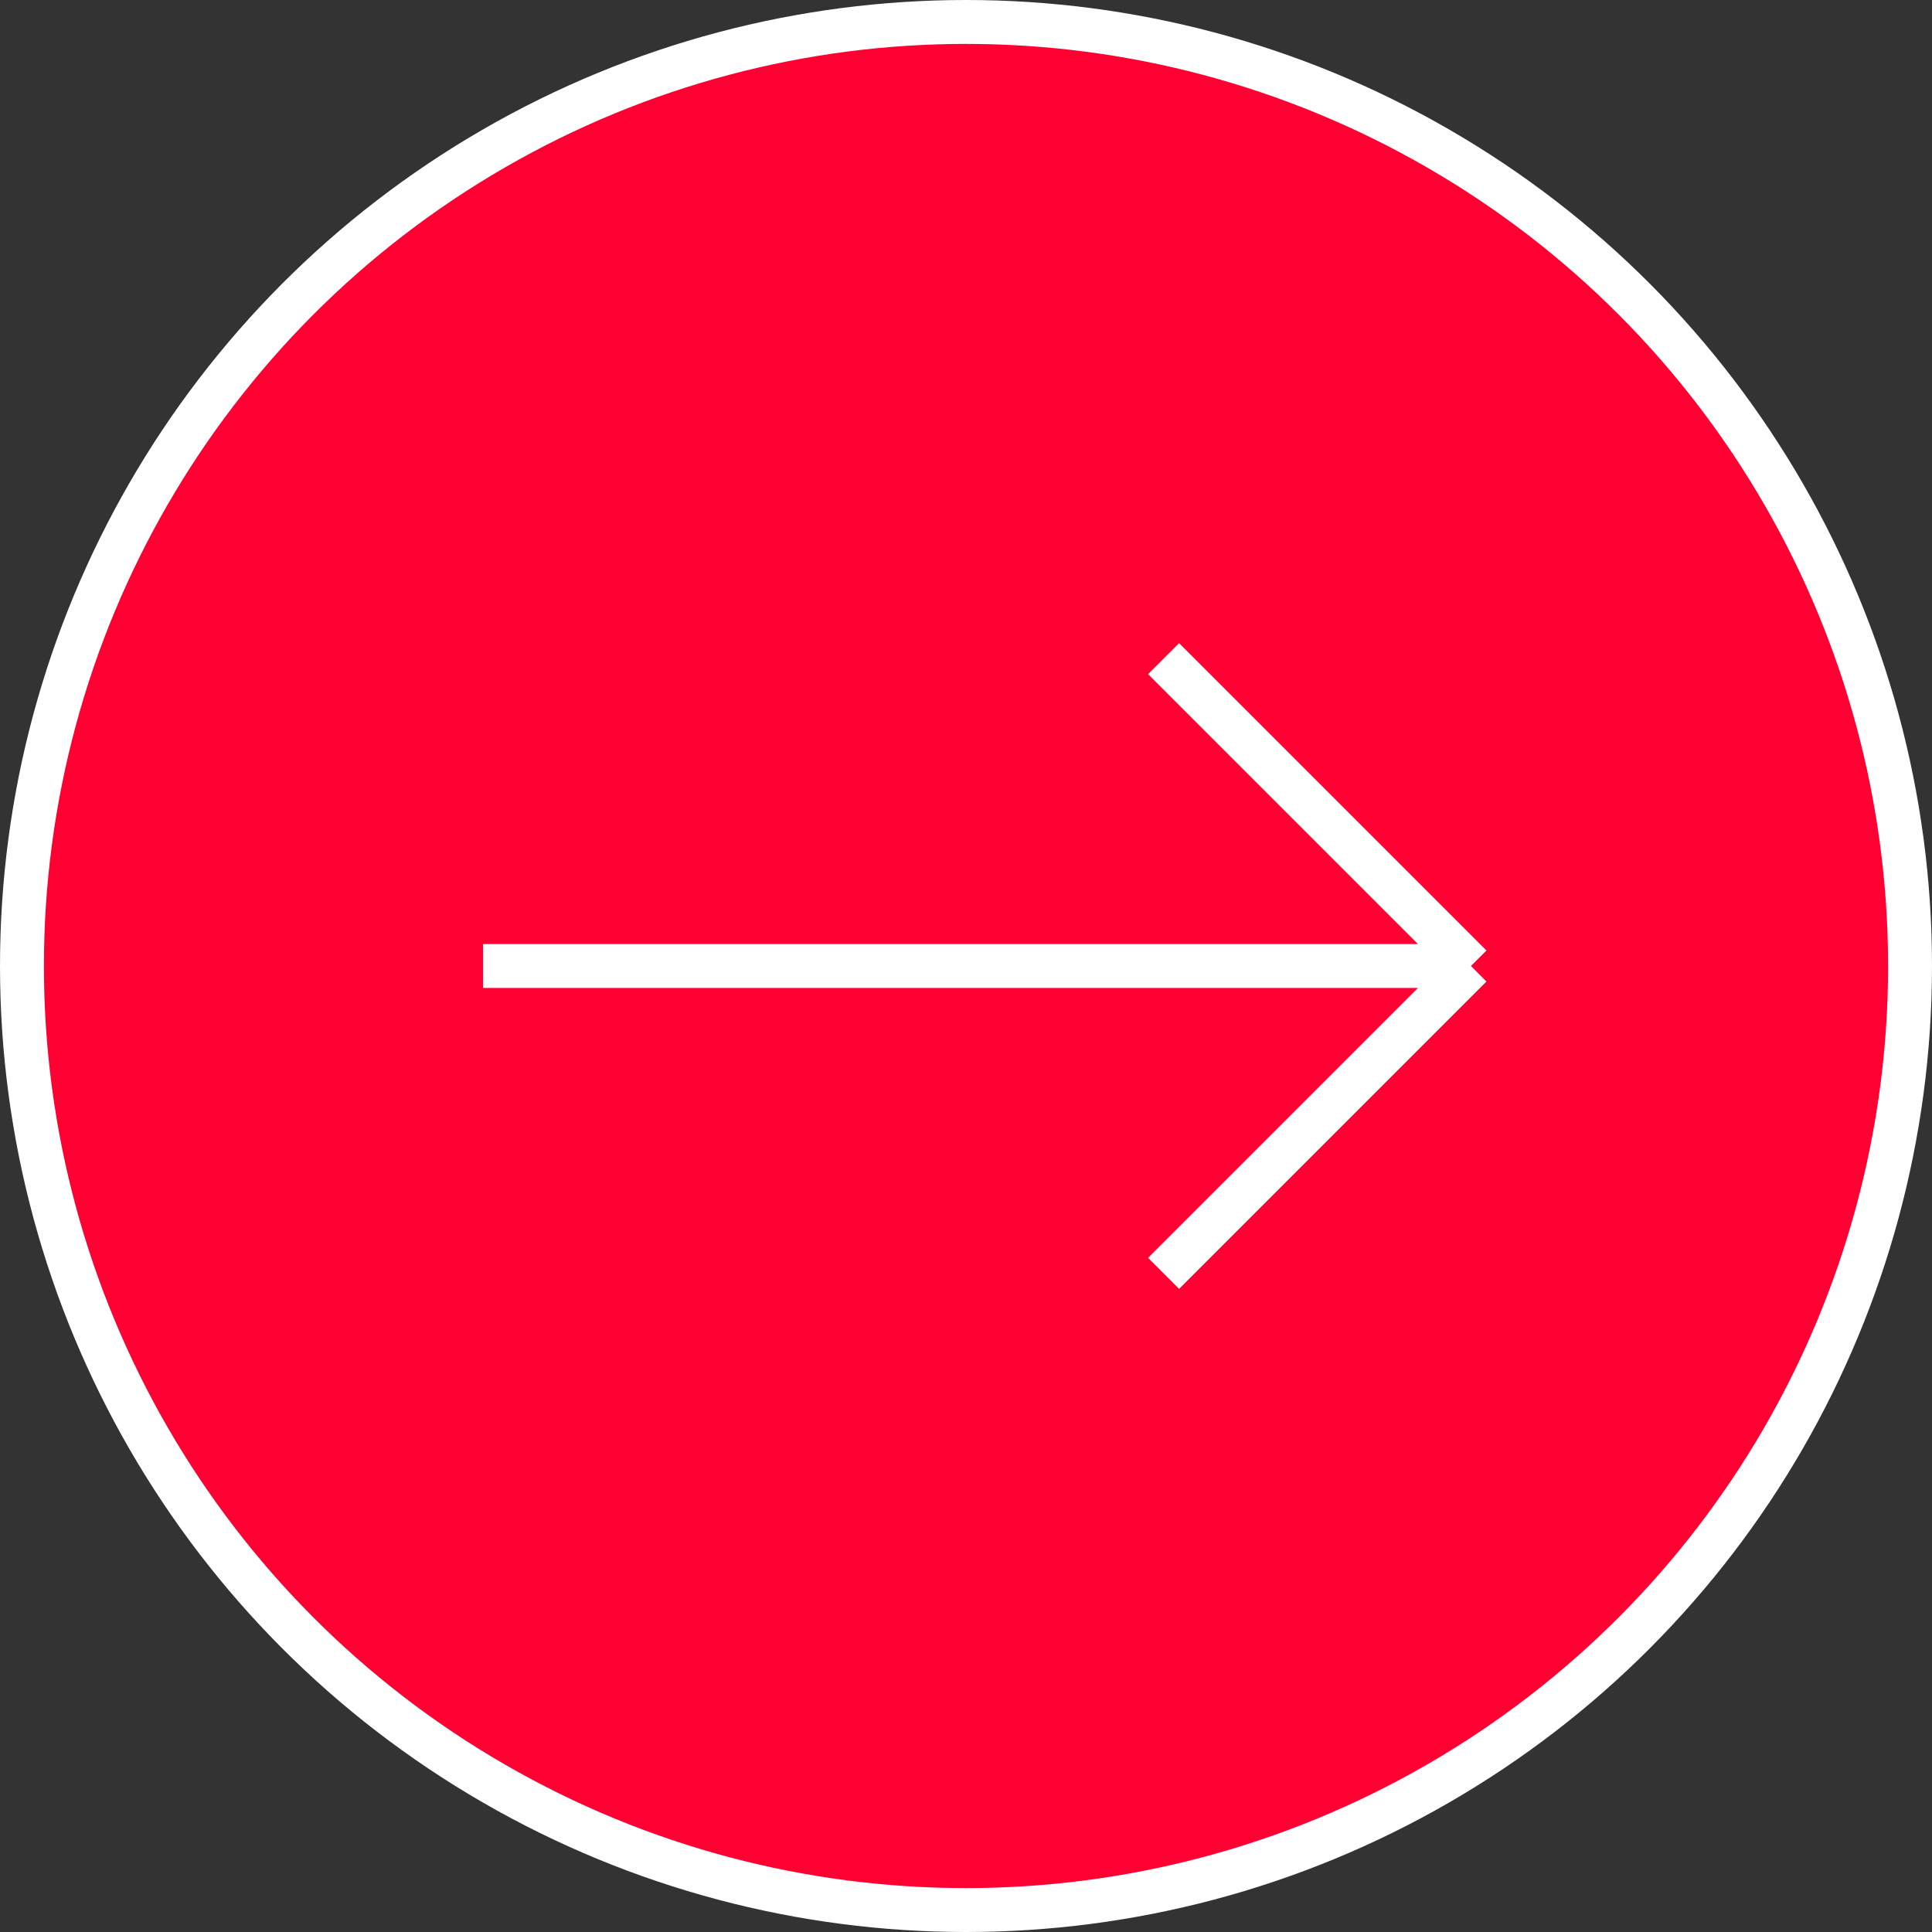
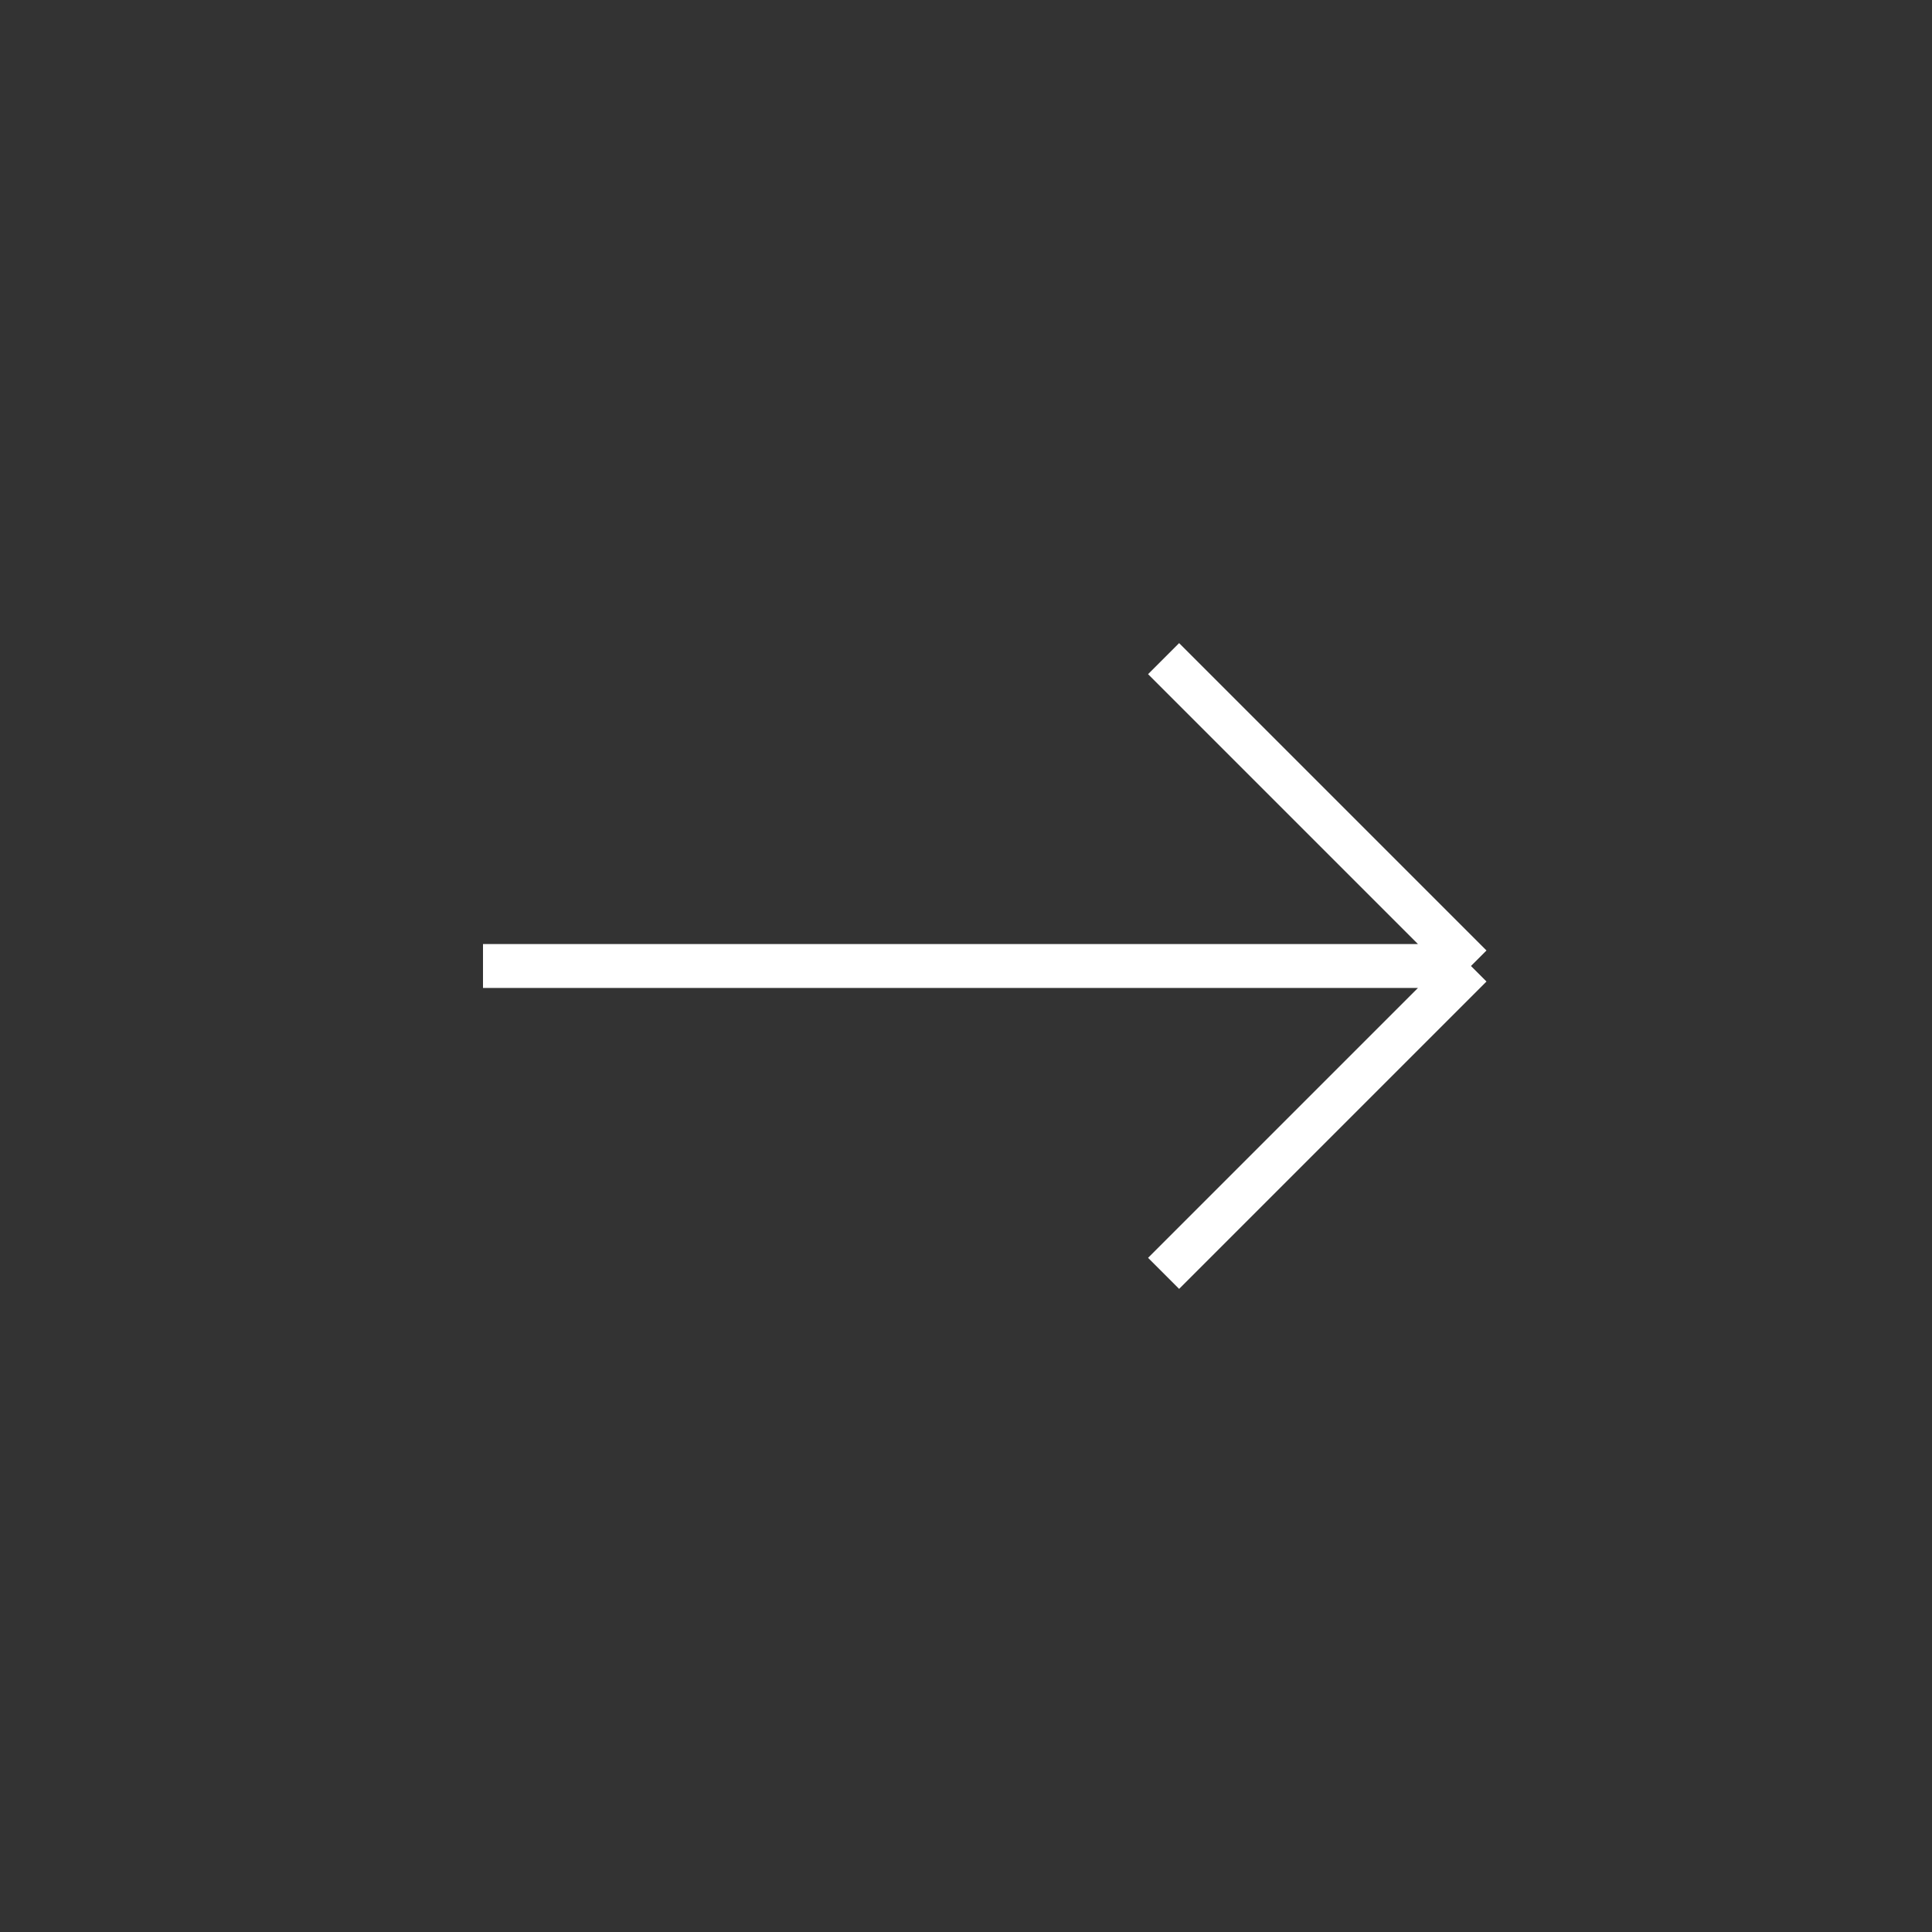
<svg xmlns="http://www.w3.org/2000/svg" width="44" height="44" viewBox="0 0 44 44" fill="none">
  <rect x="0" y="0" width="44" height="44" fill="#333333" stroke="none" />
-   <circle cx="22" cy="22" r="21.5" fill="#FF0033" stroke="white" />
  <path d="M11 22H33.5M33.5 22L26.5 15M33.5 22L26.5 29" stroke="white" />
</svg>